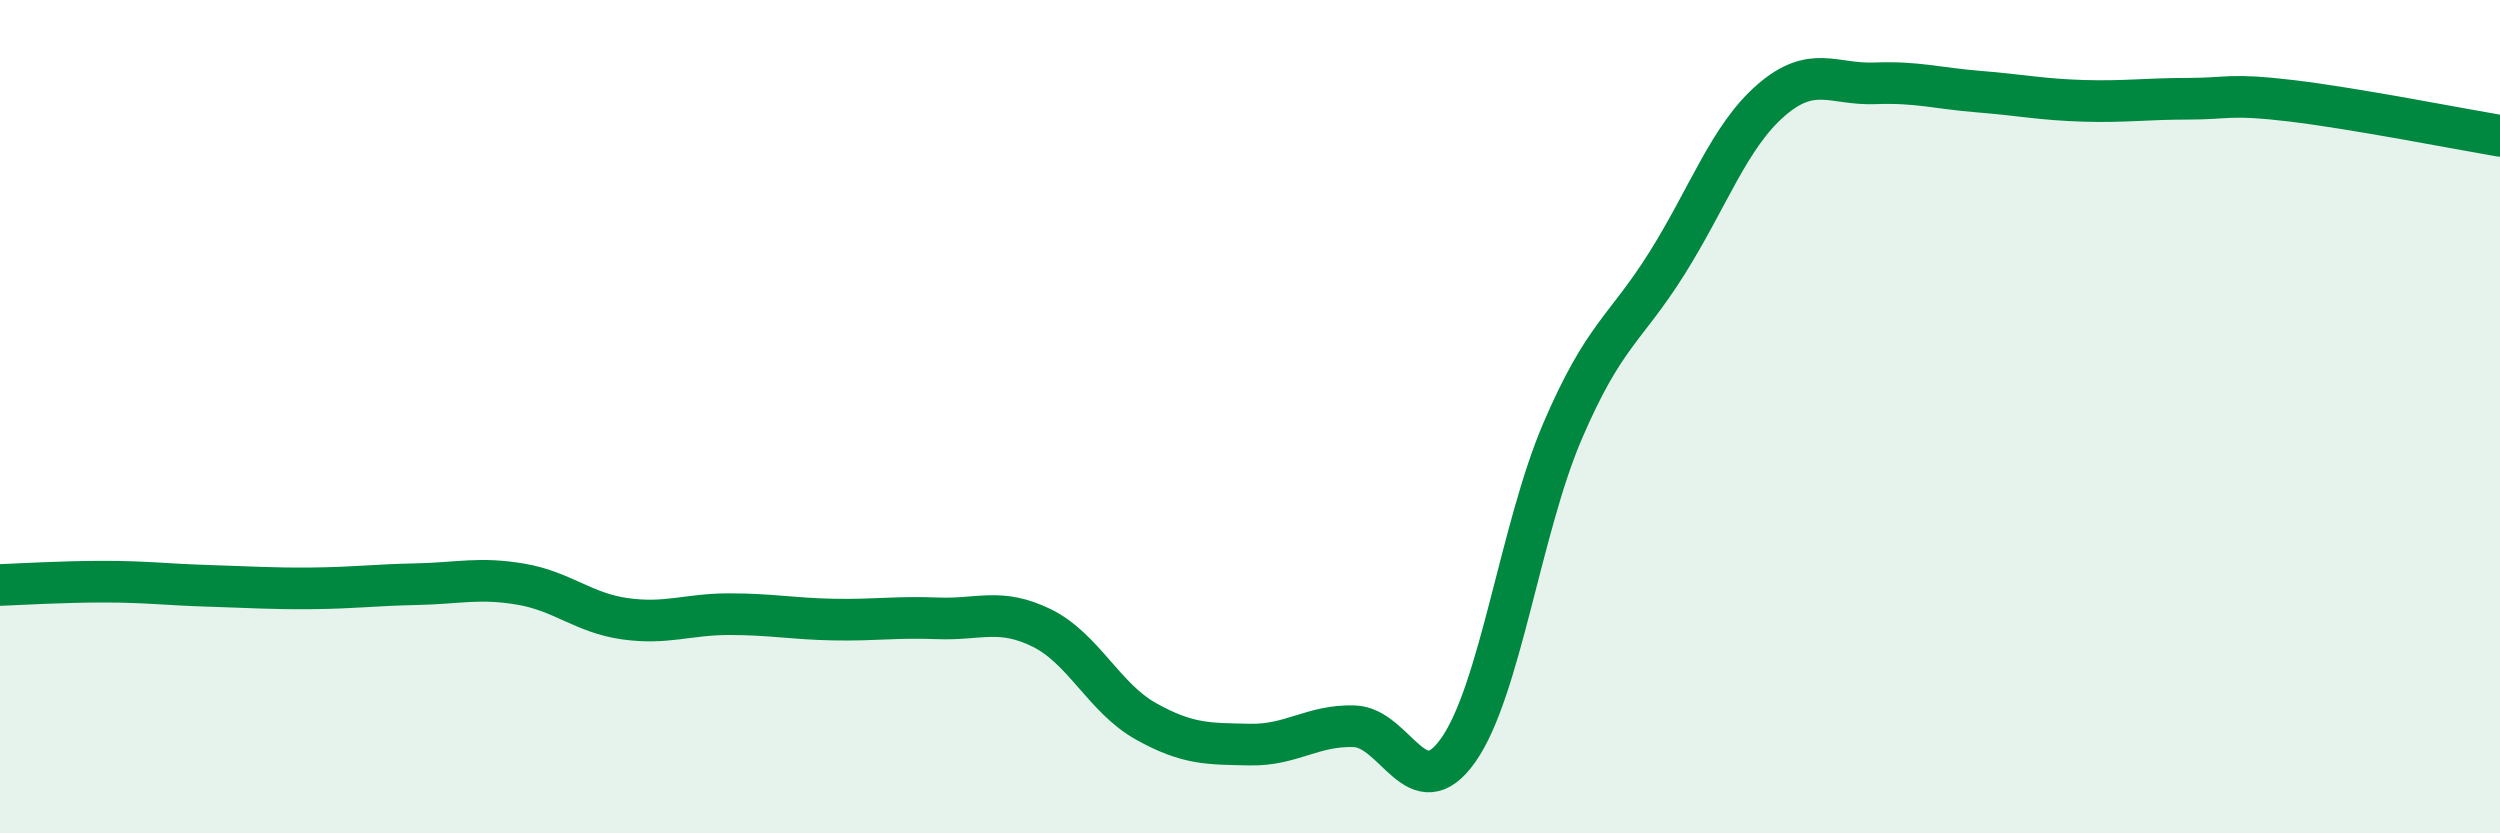
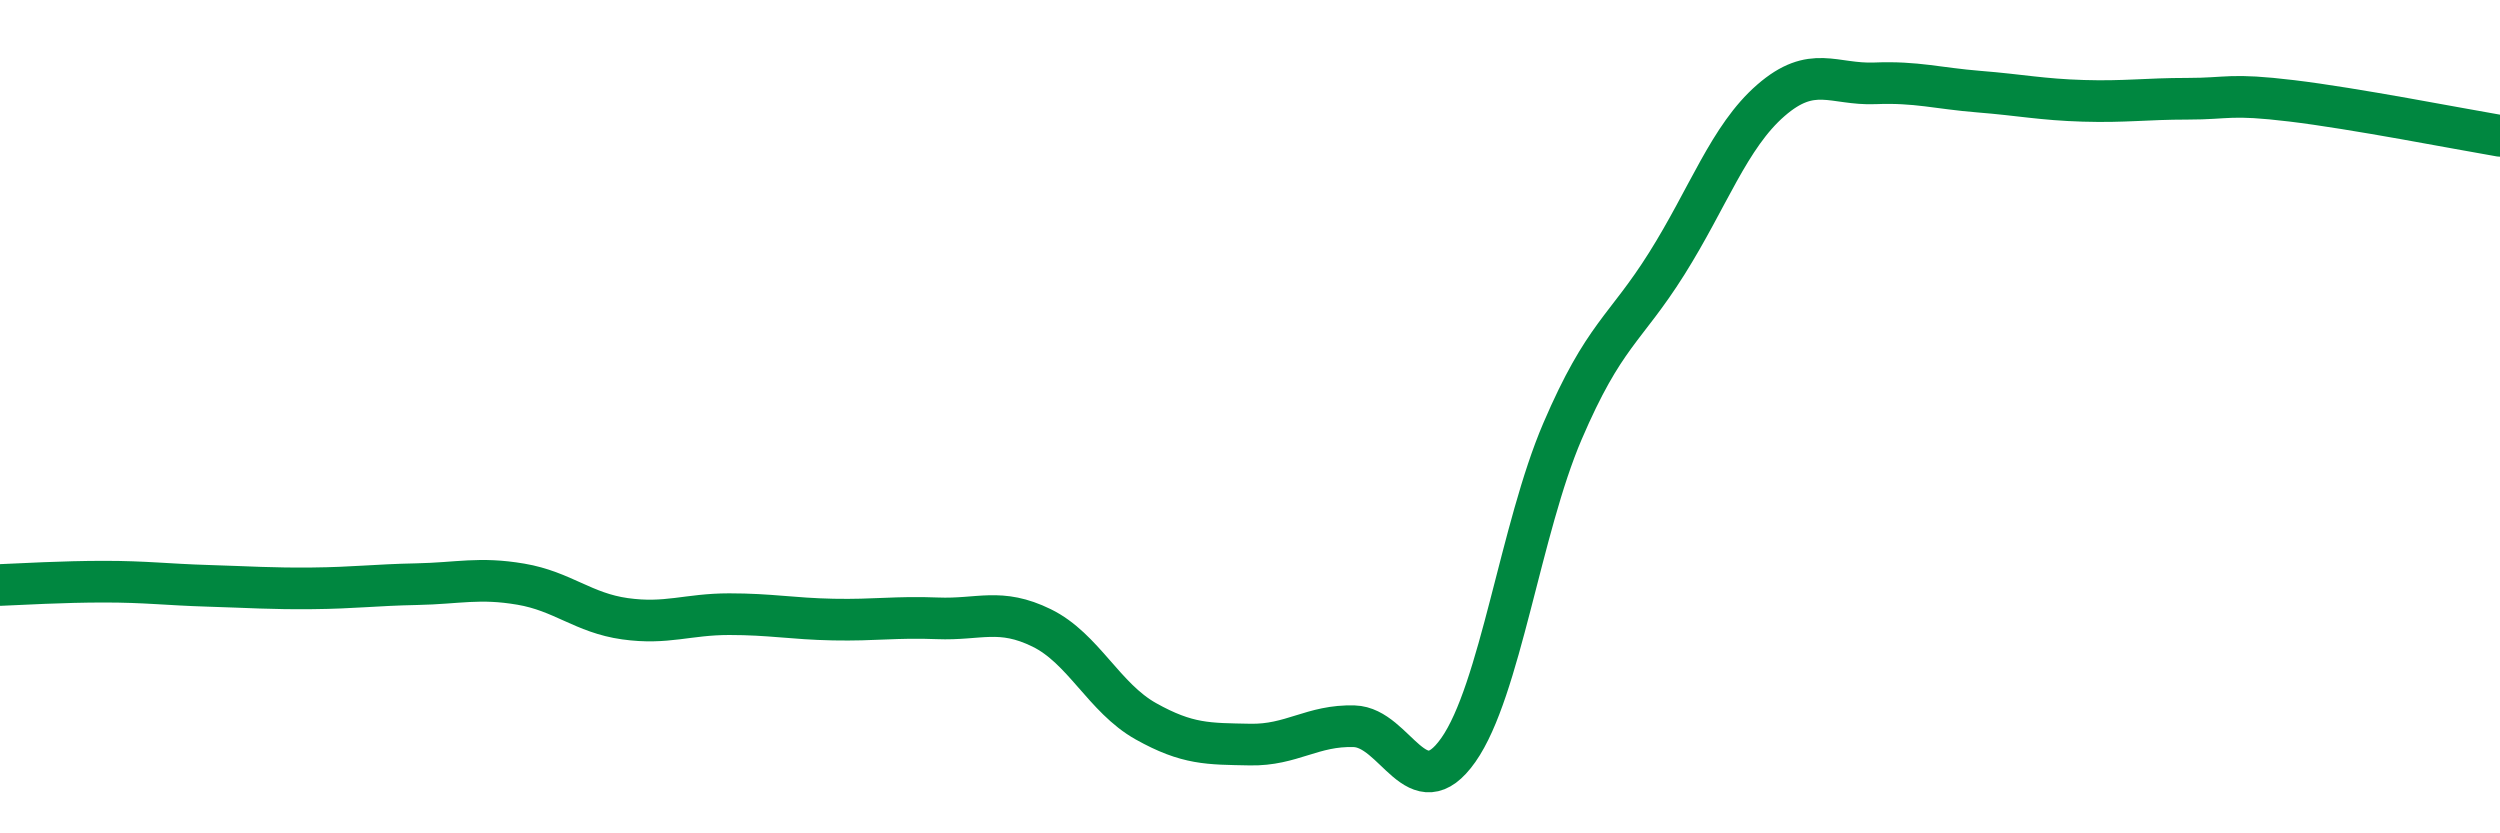
<svg xmlns="http://www.w3.org/2000/svg" width="60" height="20" viewBox="0 0 60 20">
-   <path d="M 0,14.04 C 0.5,14.02 1.5,13.96 2.5,13.96 C 3.5,13.96 4,14.03 5,14.06 C 6,14.09 6.5,14.13 7.5,14.12 C 8.5,14.11 9,14.04 10,14.02 C 11,14 11.5,13.85 12.5,14.02 C 13.5,14.19 14,14.71 15,14.85 C 16,14.99 16.5,14.74 17.5,14.74 C 18.5,14.74 19,14.85 20,14.87 C 21,14.89 21.5,14.8 22.5,14.84 C 23.5,14.88 24,14.58 25,15.07 C 26,15.56 26.5,16.75 27.5,17.31 C 28.5,17.87 29,17.85 30,17.87 C 31,17.89 31.5,17.4 32.5,17.43 C 33.5,17.46 34,19.42 35,18 C 36,16.58 36.5,12.68 37.5,10.35 C 38.5,8.02 39,7.92 40,6.33 C 41,4.74 41.5,3.28 42.5,2.41 C 43.5,1.54 44,2.04 45,2 C 46,1.96 46.5,2.12 47.5,2.2 C 48.5,2.28 49,2.39 50,2.42 C 51,2.45 51.5,2.37 52.5,2.37 C 53.5,2.37 53.5,2.24 55,2.42 C 56.5,2.6 59,3.09 60,3.26L60 20L0 20Z" fill="#008740" opacity="0.1" stroke-linecap="round" stroke-linejoin="round" />
  <path d="M 0,14.04 C 0.5,14.02 1.5,13.96 2.5,13.96 C 3.5,13.96 4,14.03 5,14.06 C 6,14.09 6.5,14.13 7.5,14.12 C 8.5,14.11 9,14.04 10,14.02 C 11,14 11.5,13.85 12.5,14.02 C 13.5,14.19 14,14.71 15,14.85 C 16,14.99 16.5,14.74 17.5,14.74 C 18.5,14.74 19,14.85 20,14.87 C 21,14.89 21.5,14.8 22.5,14.84 C 23.5,14.88 24,14.58 25,15.07 C 26,15.56 26.5,16.75 27.5,17.31 C 28.5,17.87 29,17.85 30,17.87 C 31,17.89 31.5,17.4 32.5,17.43 C 33.5,17.46 34,19.42 35,18 C 36,16.58 36.5,12.68 37.5,10.35 C 38.5,8.02 39,7.92 40,6.33 C 41,4.74 41.5,3.28 42.5,2.41 C 43.5,1.54 44,2.04 45,2 C 46,1.96 46.5,2.12 47.5,2.2 C 48.5,2.28 49,2.39 50,2.42 C 51,2.45 51.5,2.37 52.5,2.37 C 53.5,2.37 53.5,2.24 55,2.42 C 56.5,2.6 59,3.09 60,3.26" stroke="#008740" stroke-width="1" fill="none" stroke-linecap="round" stroke-linejoin="round" />
</svg>